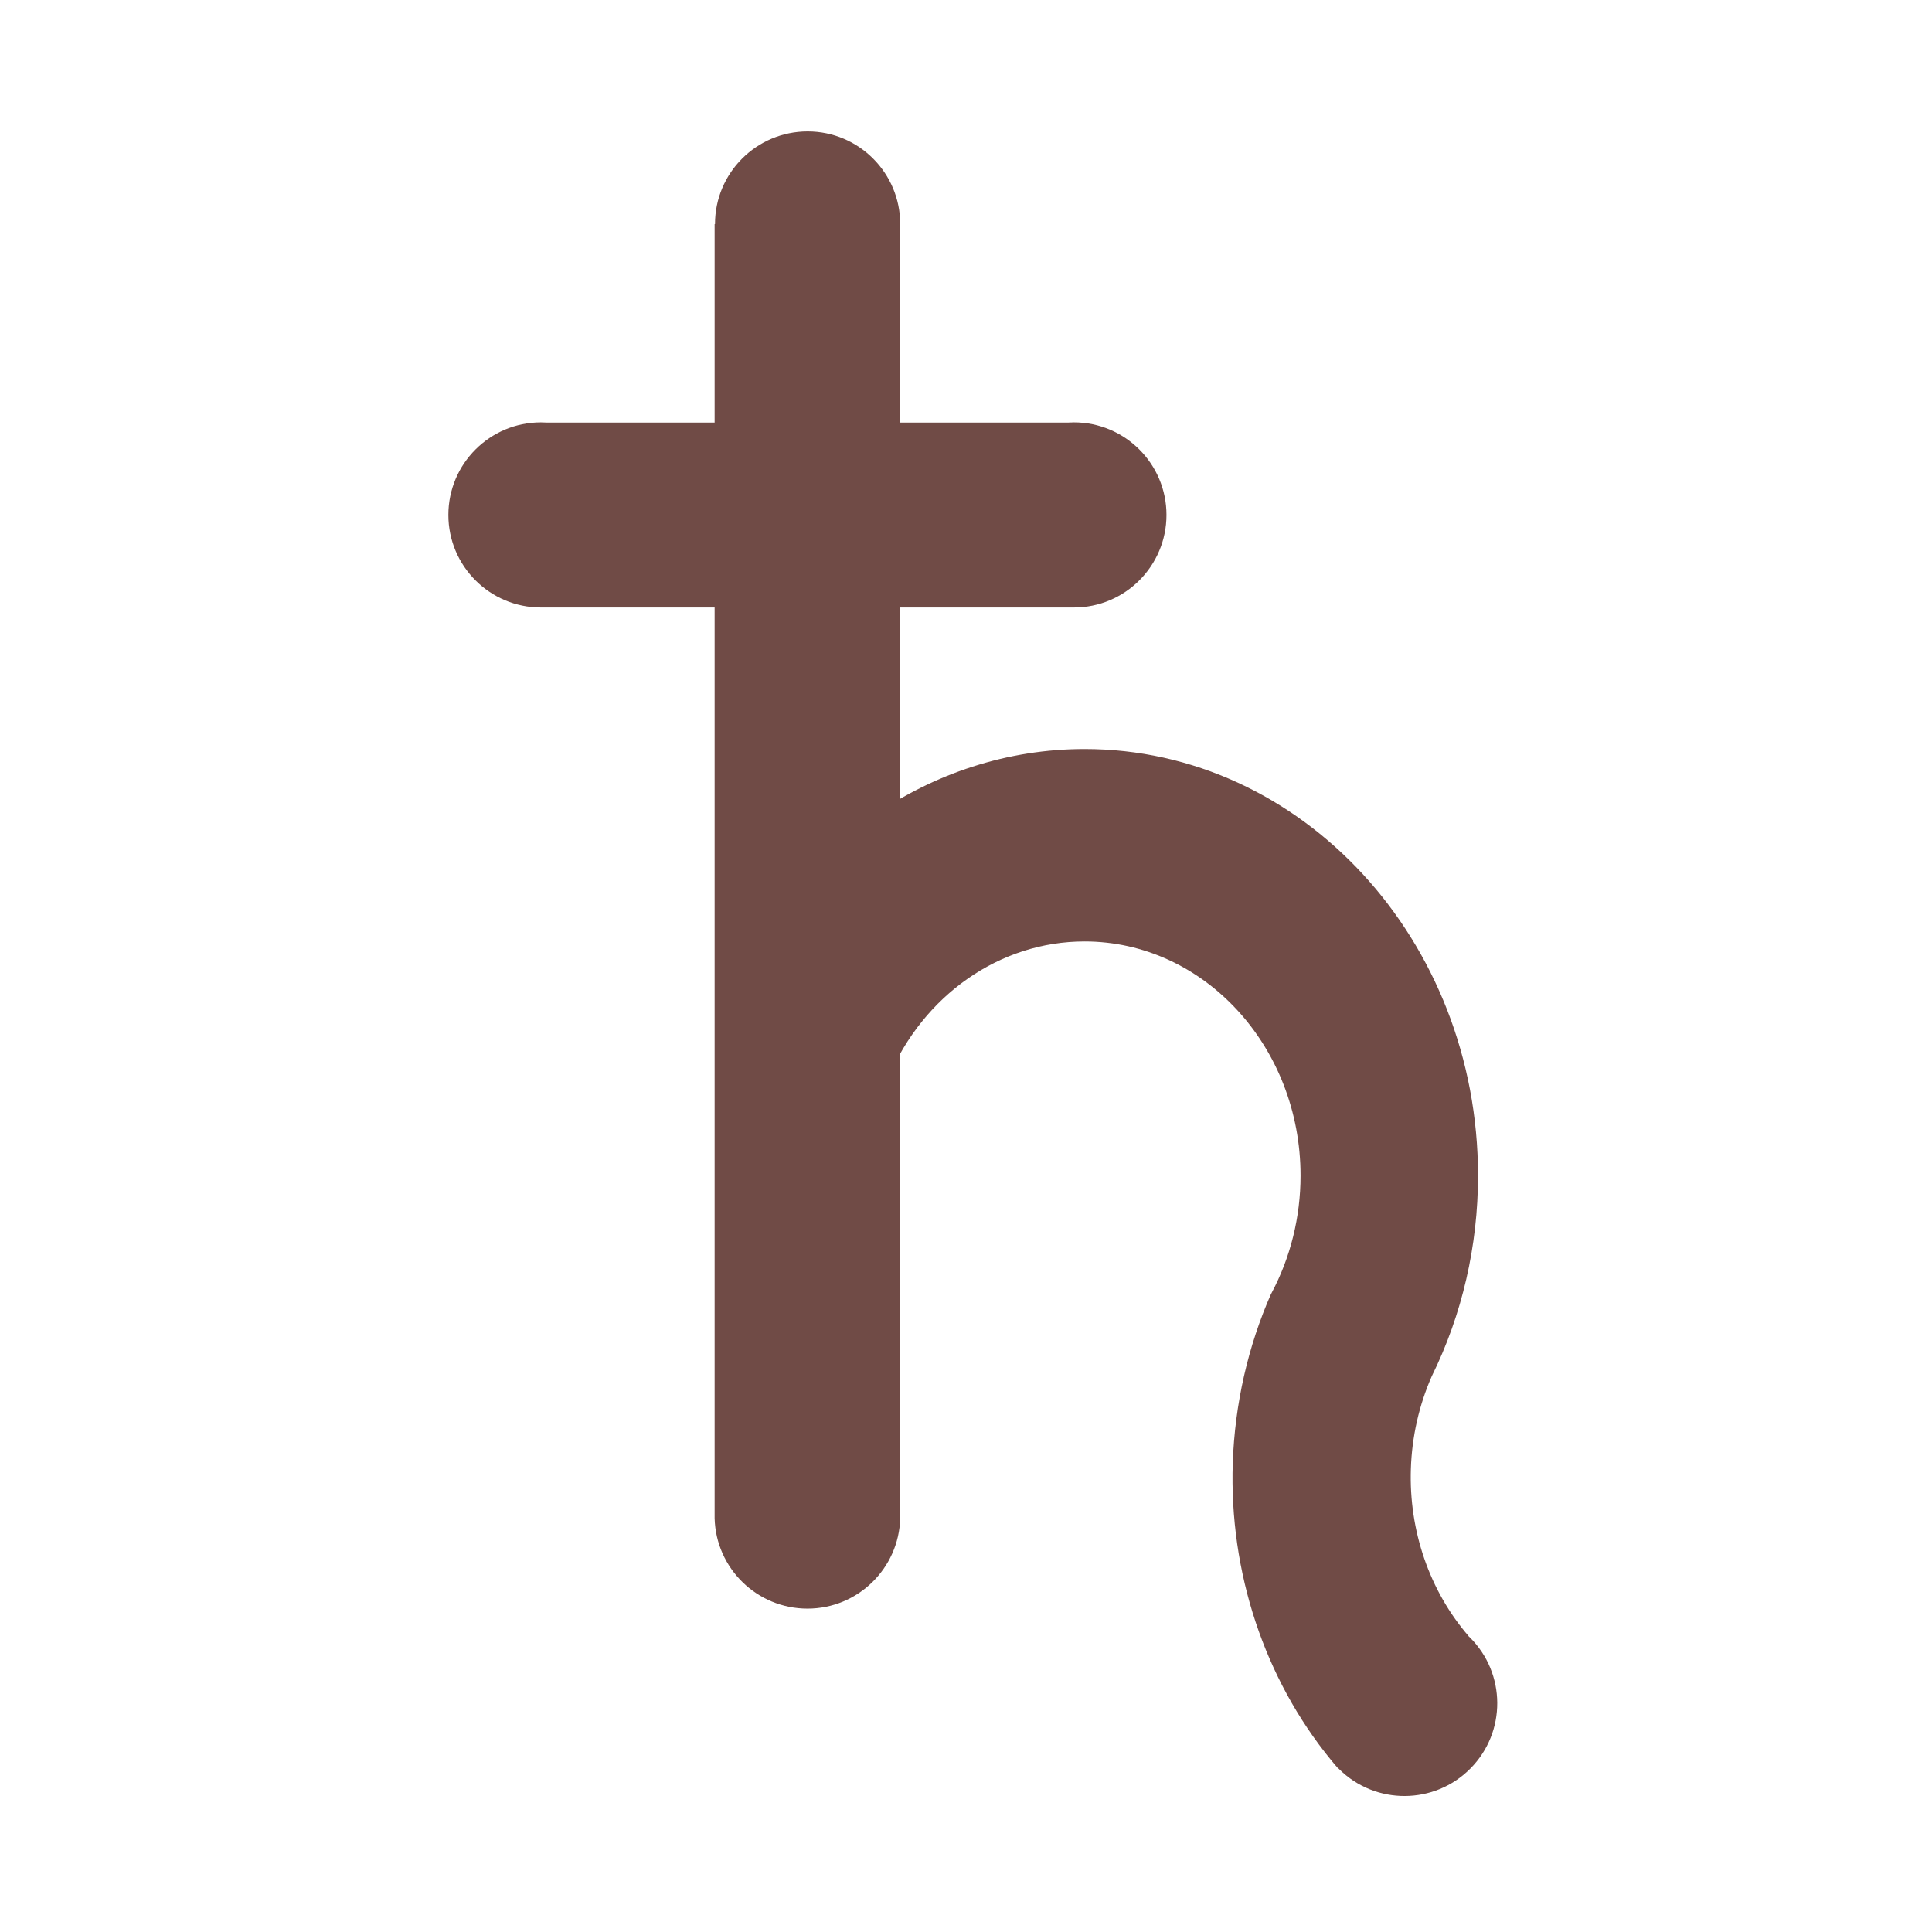
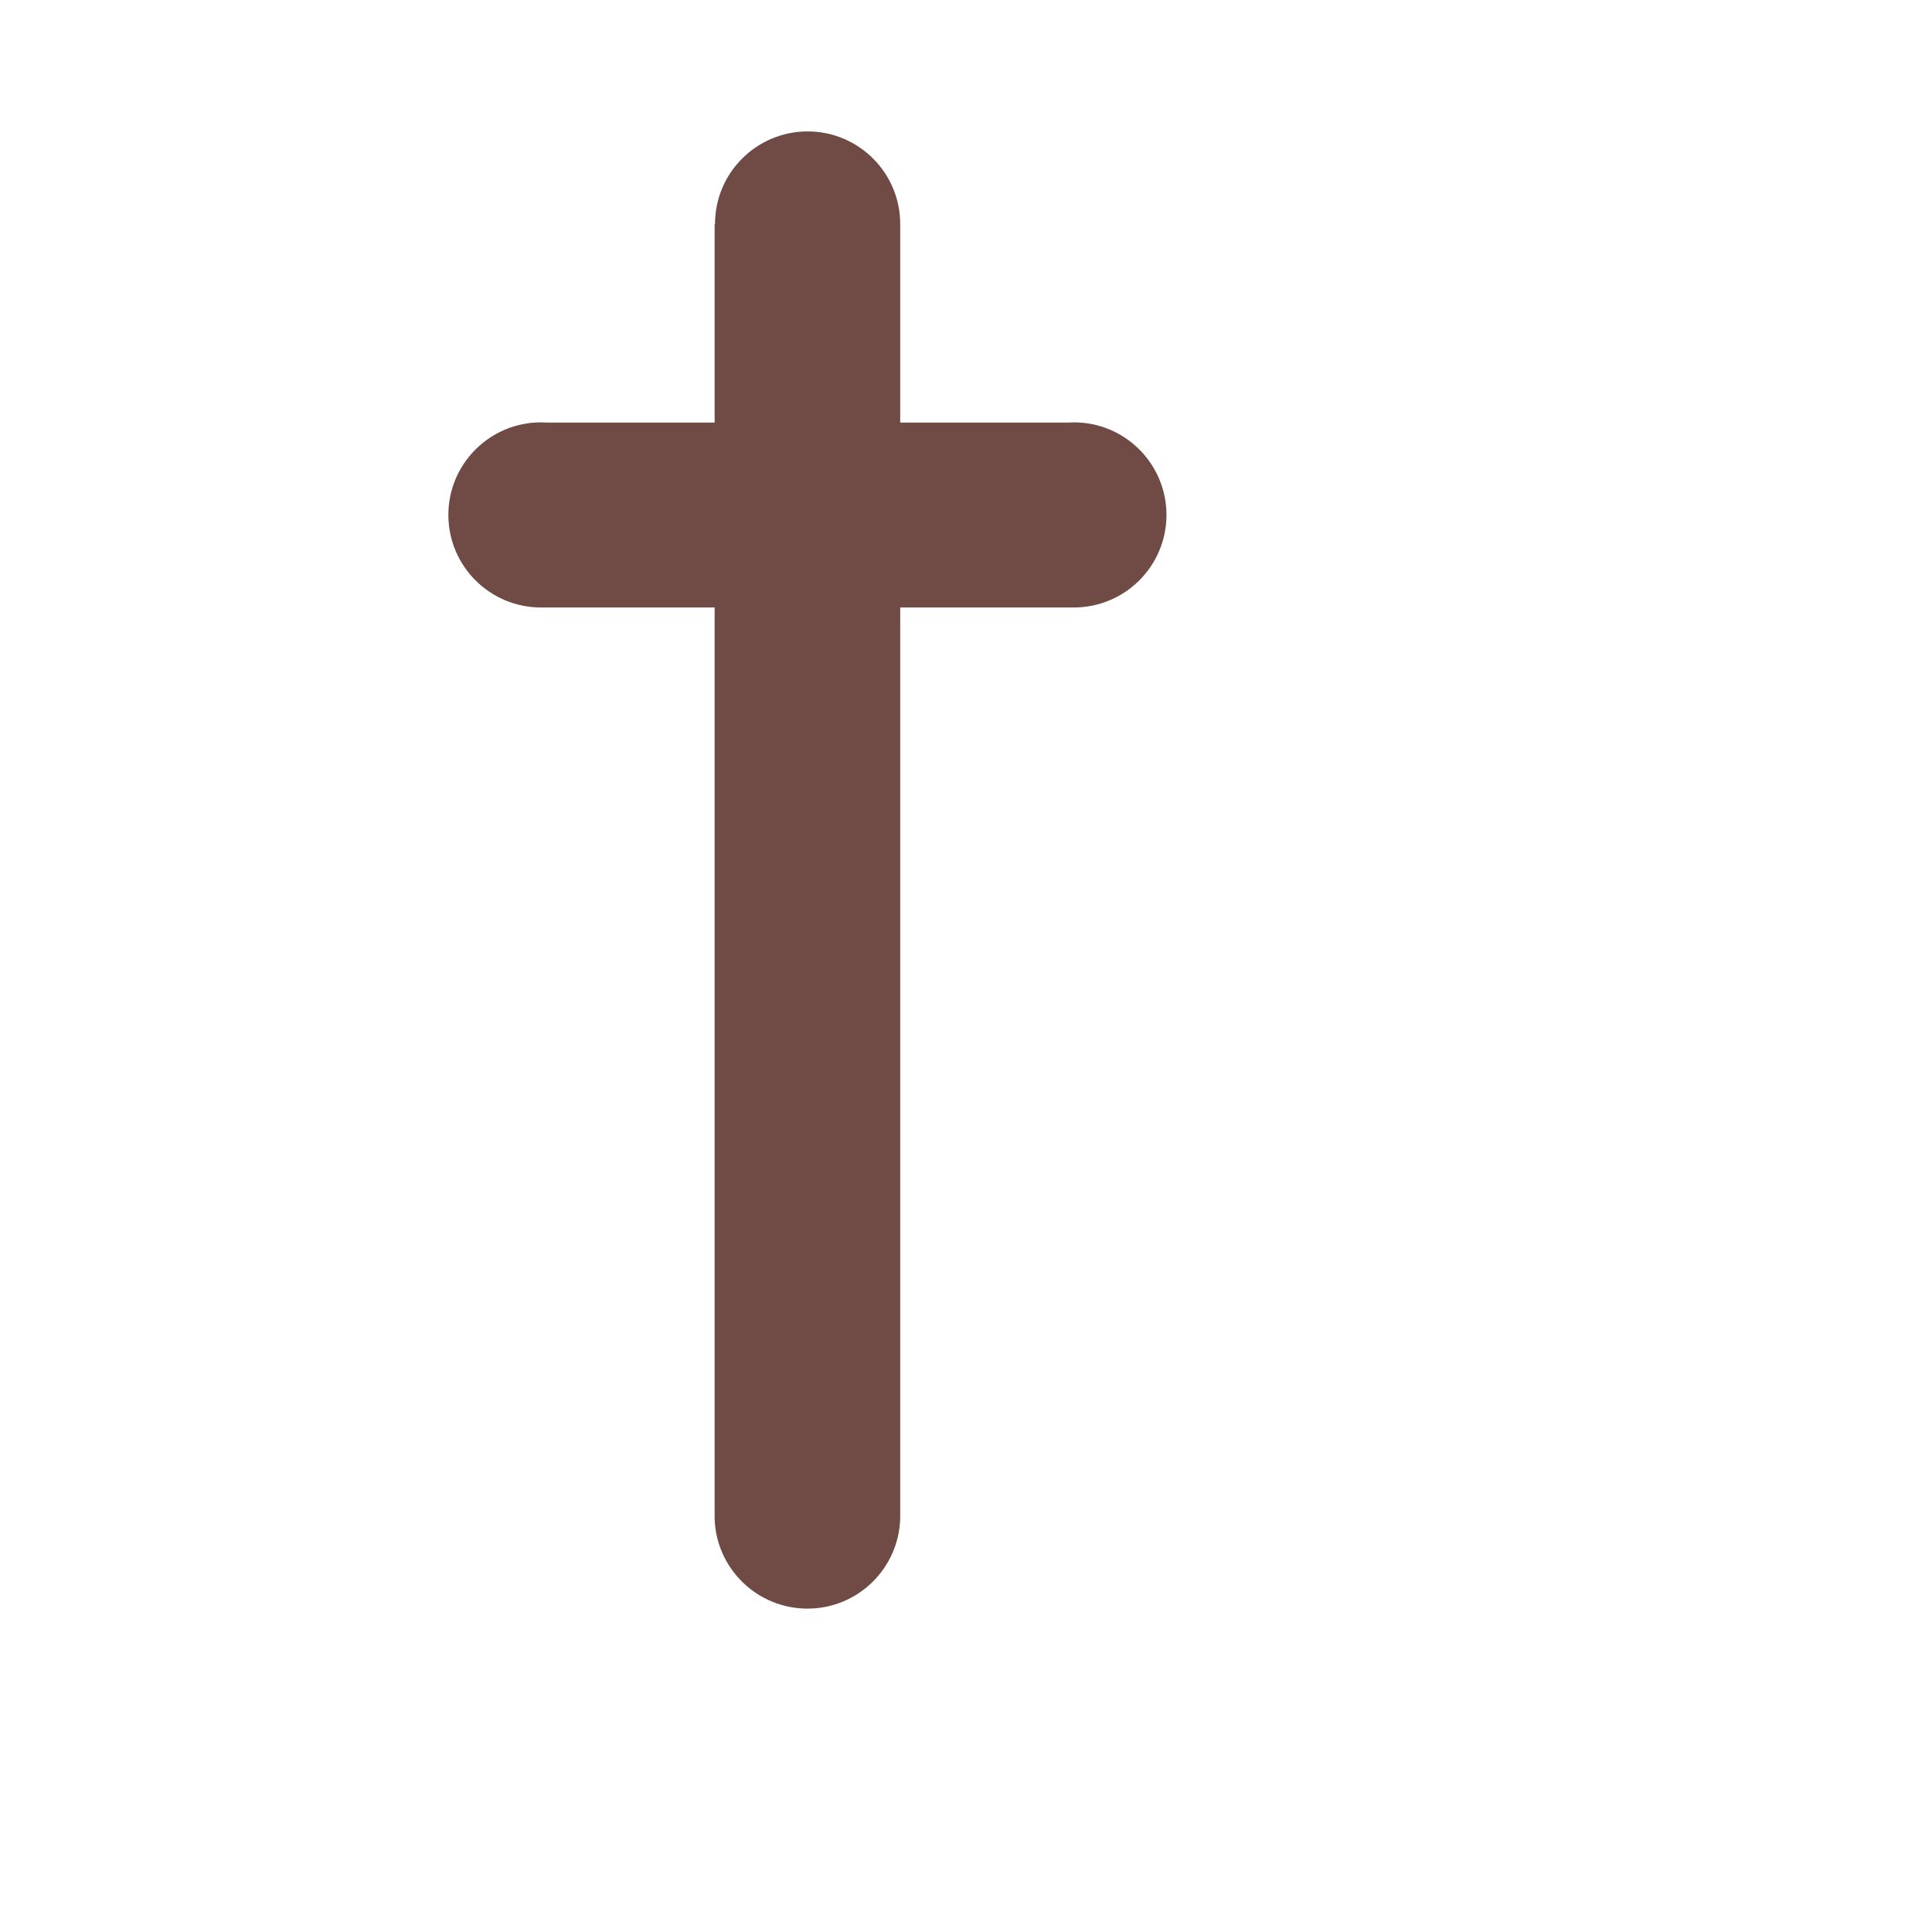
<svg xmlns="http://www.w3.org/2000/svg" xmlns:ns1="http://www.serif.com/" width="100%" height="100%" viewBox="0 0 150 150" version="1.1" xml:space="preserve" style="fill-rule:evenodd;clip-rule:evenodd;stroke-linejoin:round;stroke-miterlimit:2;">
  <g transform="matrix(1,0,0,1,-1733,-573)">
    <g transform="matrix(1.118,0,0,1.174,-197.343,340.355)">
-       <rect id="saturn" x="1727.31" y="198.129" width="134.226" height="127.747" style="fill:none;" />
      <g id="saturn1" ns1:id="saturn">
        <g transform="matrix(1,0,0,1,3.579,-2.555)">
          <g transform="matrix(0.895,0,0,0.852,626.151,-299.225)">
-             <path d="M1336.65,693.618C1335.66,695.869 1335.11,698.314 1335.03,700.802C1334.87,705.606 1336.48,710.271 1339.5,713.772L1339.49,713.776C1339.53,713.81 1339.56,713.844 1339.6,713.879C1342.42,716.674 1342.45,721.237 1339.65,724.061C1336.86,726.886 1332.29,726.91 1329.47,724.115C1329.44,724.089 1329.42,724.062 1329.39,724.035L1329.38,724.046C1329.3,723.959 1329.23,723.871 1329.15,723.783C1329.04,723.656 1328.94,723.527 1328.83,723.397C1323.67,717.079 1320.93,708.831 1321.21,700.346C1321.37,695.785 1322.38,691.301 1324.2,687.177L1324.25,687.2L1324.21,687.174C1325.69,684.401 1326.47,681.253 1326.47,678.048C1326.47,668.012 1318.96,659.865 1309.71,659.865C1303.15,659.865 1297.2,664.014 1294.47,670.483L1281.95,664.27C1286.92,652.486 1297.77,644.929 1309.71,644.929C1326.56,644.929 1340.24,659.769 1340.24,678.048C1340.24,683.484 1339.01,688.831 1336.65,693.618Z" style="fill:rgb(112,75,70);" />
-           </g>
+             </g>
          <g transform="matrix(-0.895,1.04296e-16,-1.09586e-16,-0.852,3137.16,655.642)">
            <path d="M1524.59,416.281C1524.59,416.284 1524.59,486.795 1524.59,486.795L1537.99,486.795C1538.02,486.795 1538.04,486.795 1538.07,486.795C1542.03,486.795 1545.25,490.013 1545.25,493.978C1545.25,497.943 1542.03,501.162 1538.07,501.162C1537.91,501.162 1537.76,501.157 1537.61,501.147L1524.59,501.147L1524.59,516.551L1524.56,516.551L1524.56,516.562C1524.56,520.527 1521.34,523.746 1517.37,523.746C1513.41,523.746 1510.19,520.527 1510.19,516.562L1510.19,516.551L1510.19,516.551L1510.19,501.147L1497.17,501.147C1497.02,501.157 1496.87,501.162 1496.71,501.162C1492.75,501.162 1489.53,497.943 1489.53,493.978C1489.53,490.013 1492.75,486.795 1496.71,486.795C1496.75,486.795 1496.78,486.794 1496.82,486.795L1510.19,486.795L1510.19,416.289L1510.19,416.101L1510.19,416.101C1510.29,412.214 1513.47,409.087 1517.38,409.085C1521.3,409.083 1524.49,412.21 1524.59,416.101L1524.59,416.101C1524.59,416.101 1524.59,416.273 1524.59,416.281Z" style="fill:rgb(112,75,70);" />
          </g>
        </g>
      </g>
    </g>
  </g>
</svg>